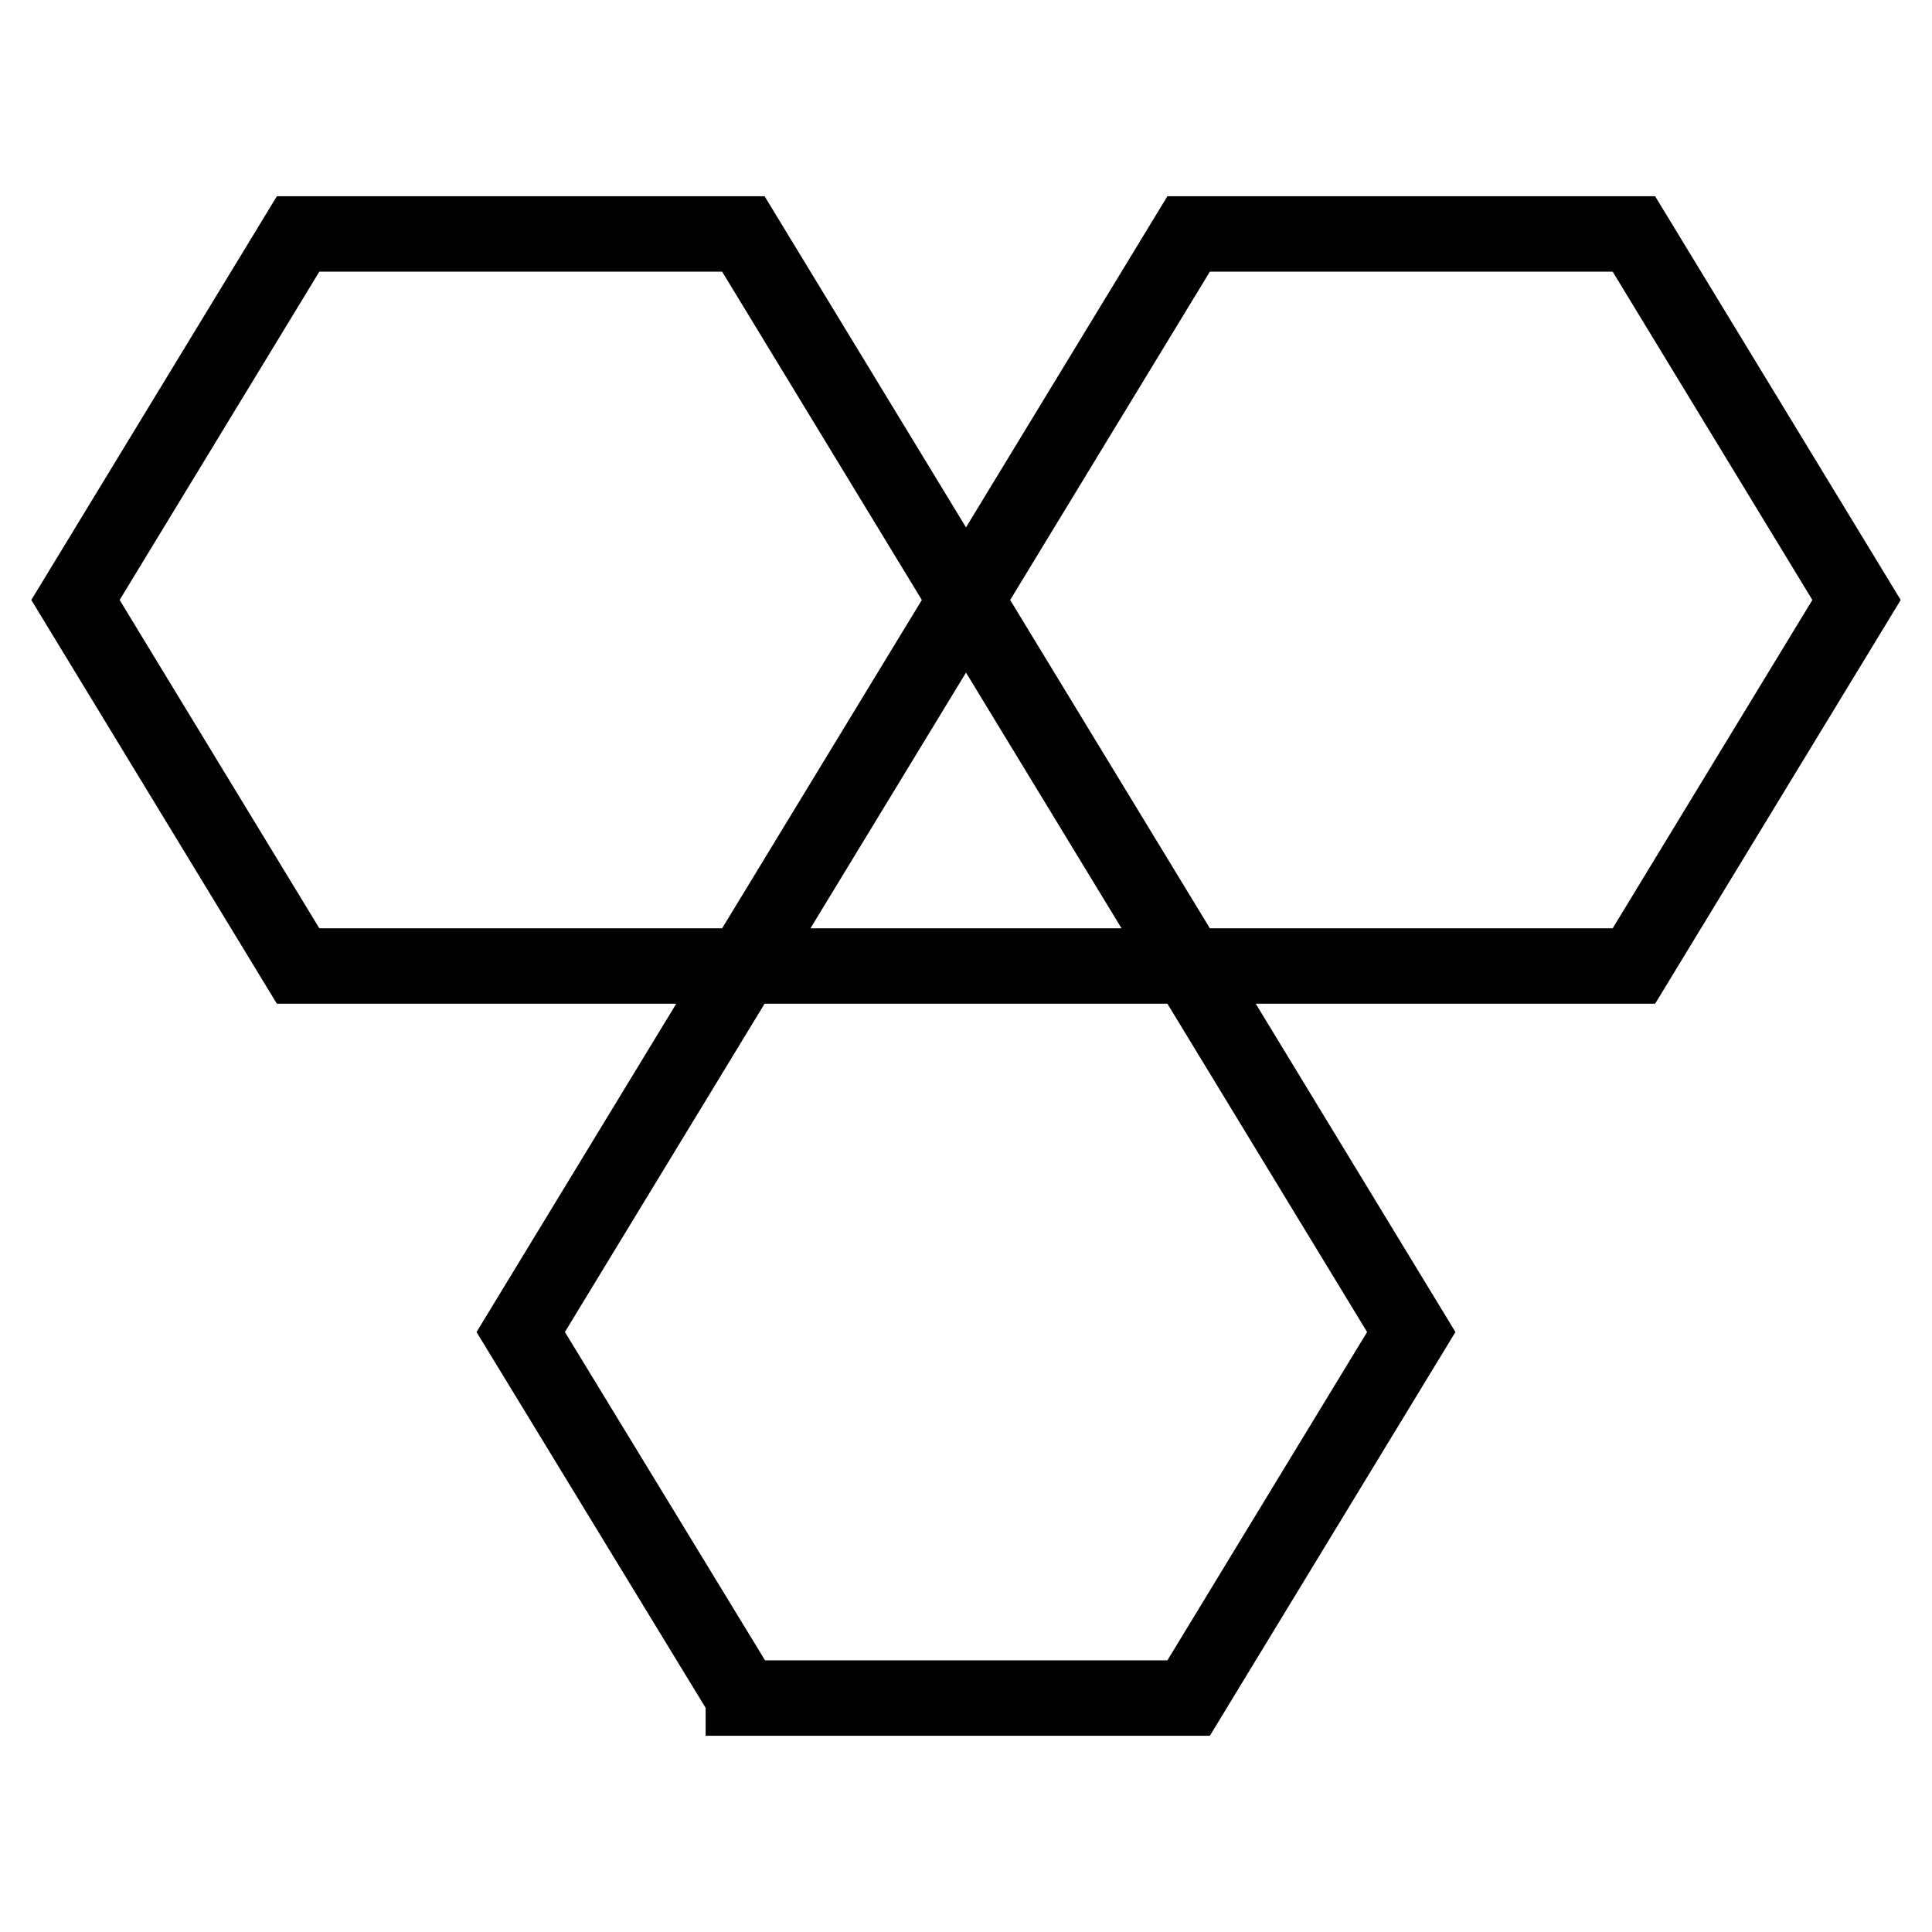
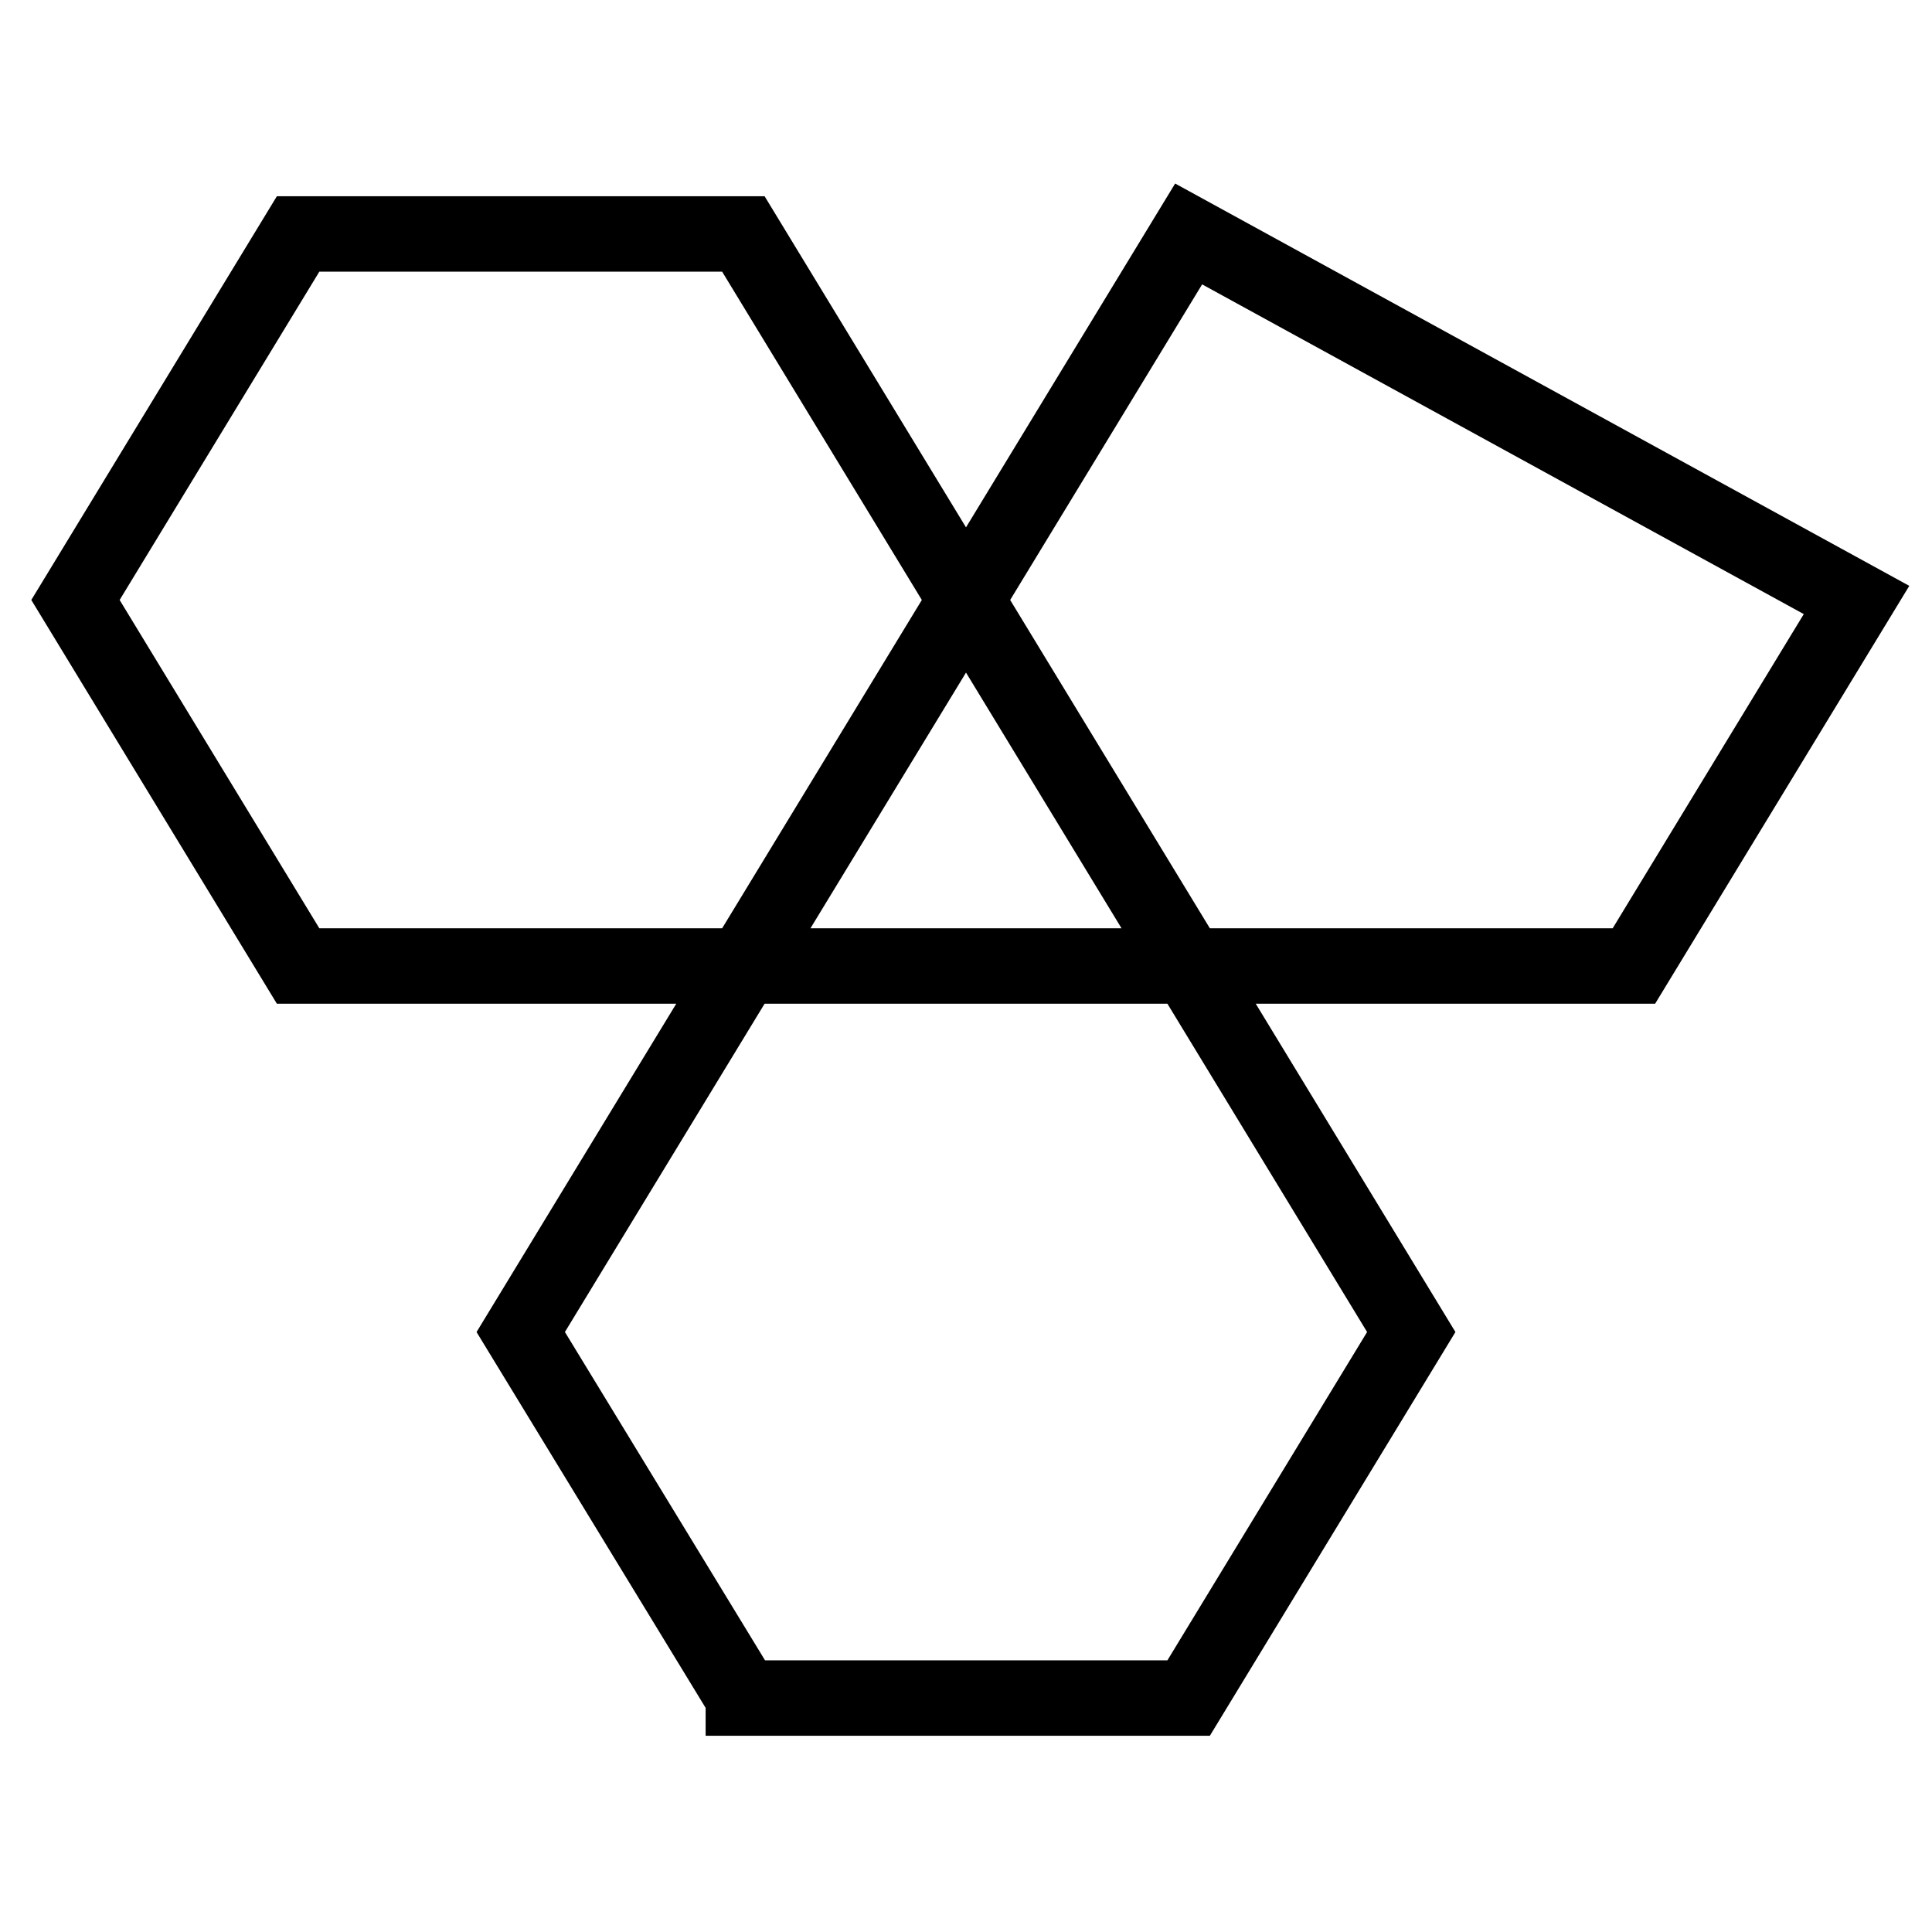
<svg xmlns="http://www.w3.org/2000/svg" version="1.1" x="0px" y="0px" viewBox="0 0 256 256" enable-background="new 0 0 256 256" xml:space="preserve">
  <g>
-     <path stroke-width="10" fill-opacity="0" stroke="#000000" d="M39.5,128L10,79.5l29.5-48.5h59L128,79.5L98.5,128H39.5z M157.5,128L128,79.5l29.5-48.5h59L246,79.5 L216.5,128H157.5z M98.5,224.9L69,176.5L98.5,128h59l29.5,48.5l-29.5,48.5H98.5z" />
+     <path stroke-width="10" fill-opacity="0" stroke="#000000" d="M39.5,128L10,79.5l29.5-48.5h59L128,79.5L98.5,128H39.5z M157.5,128L128,79.5l29.5-48.5L246,79.5 L216.5,128H157.5z M98.5,224.9L69,176.5L98.5,128h59l29.5,48.5l-29.5,48.5H98.5z" />
  </g>
</svg>